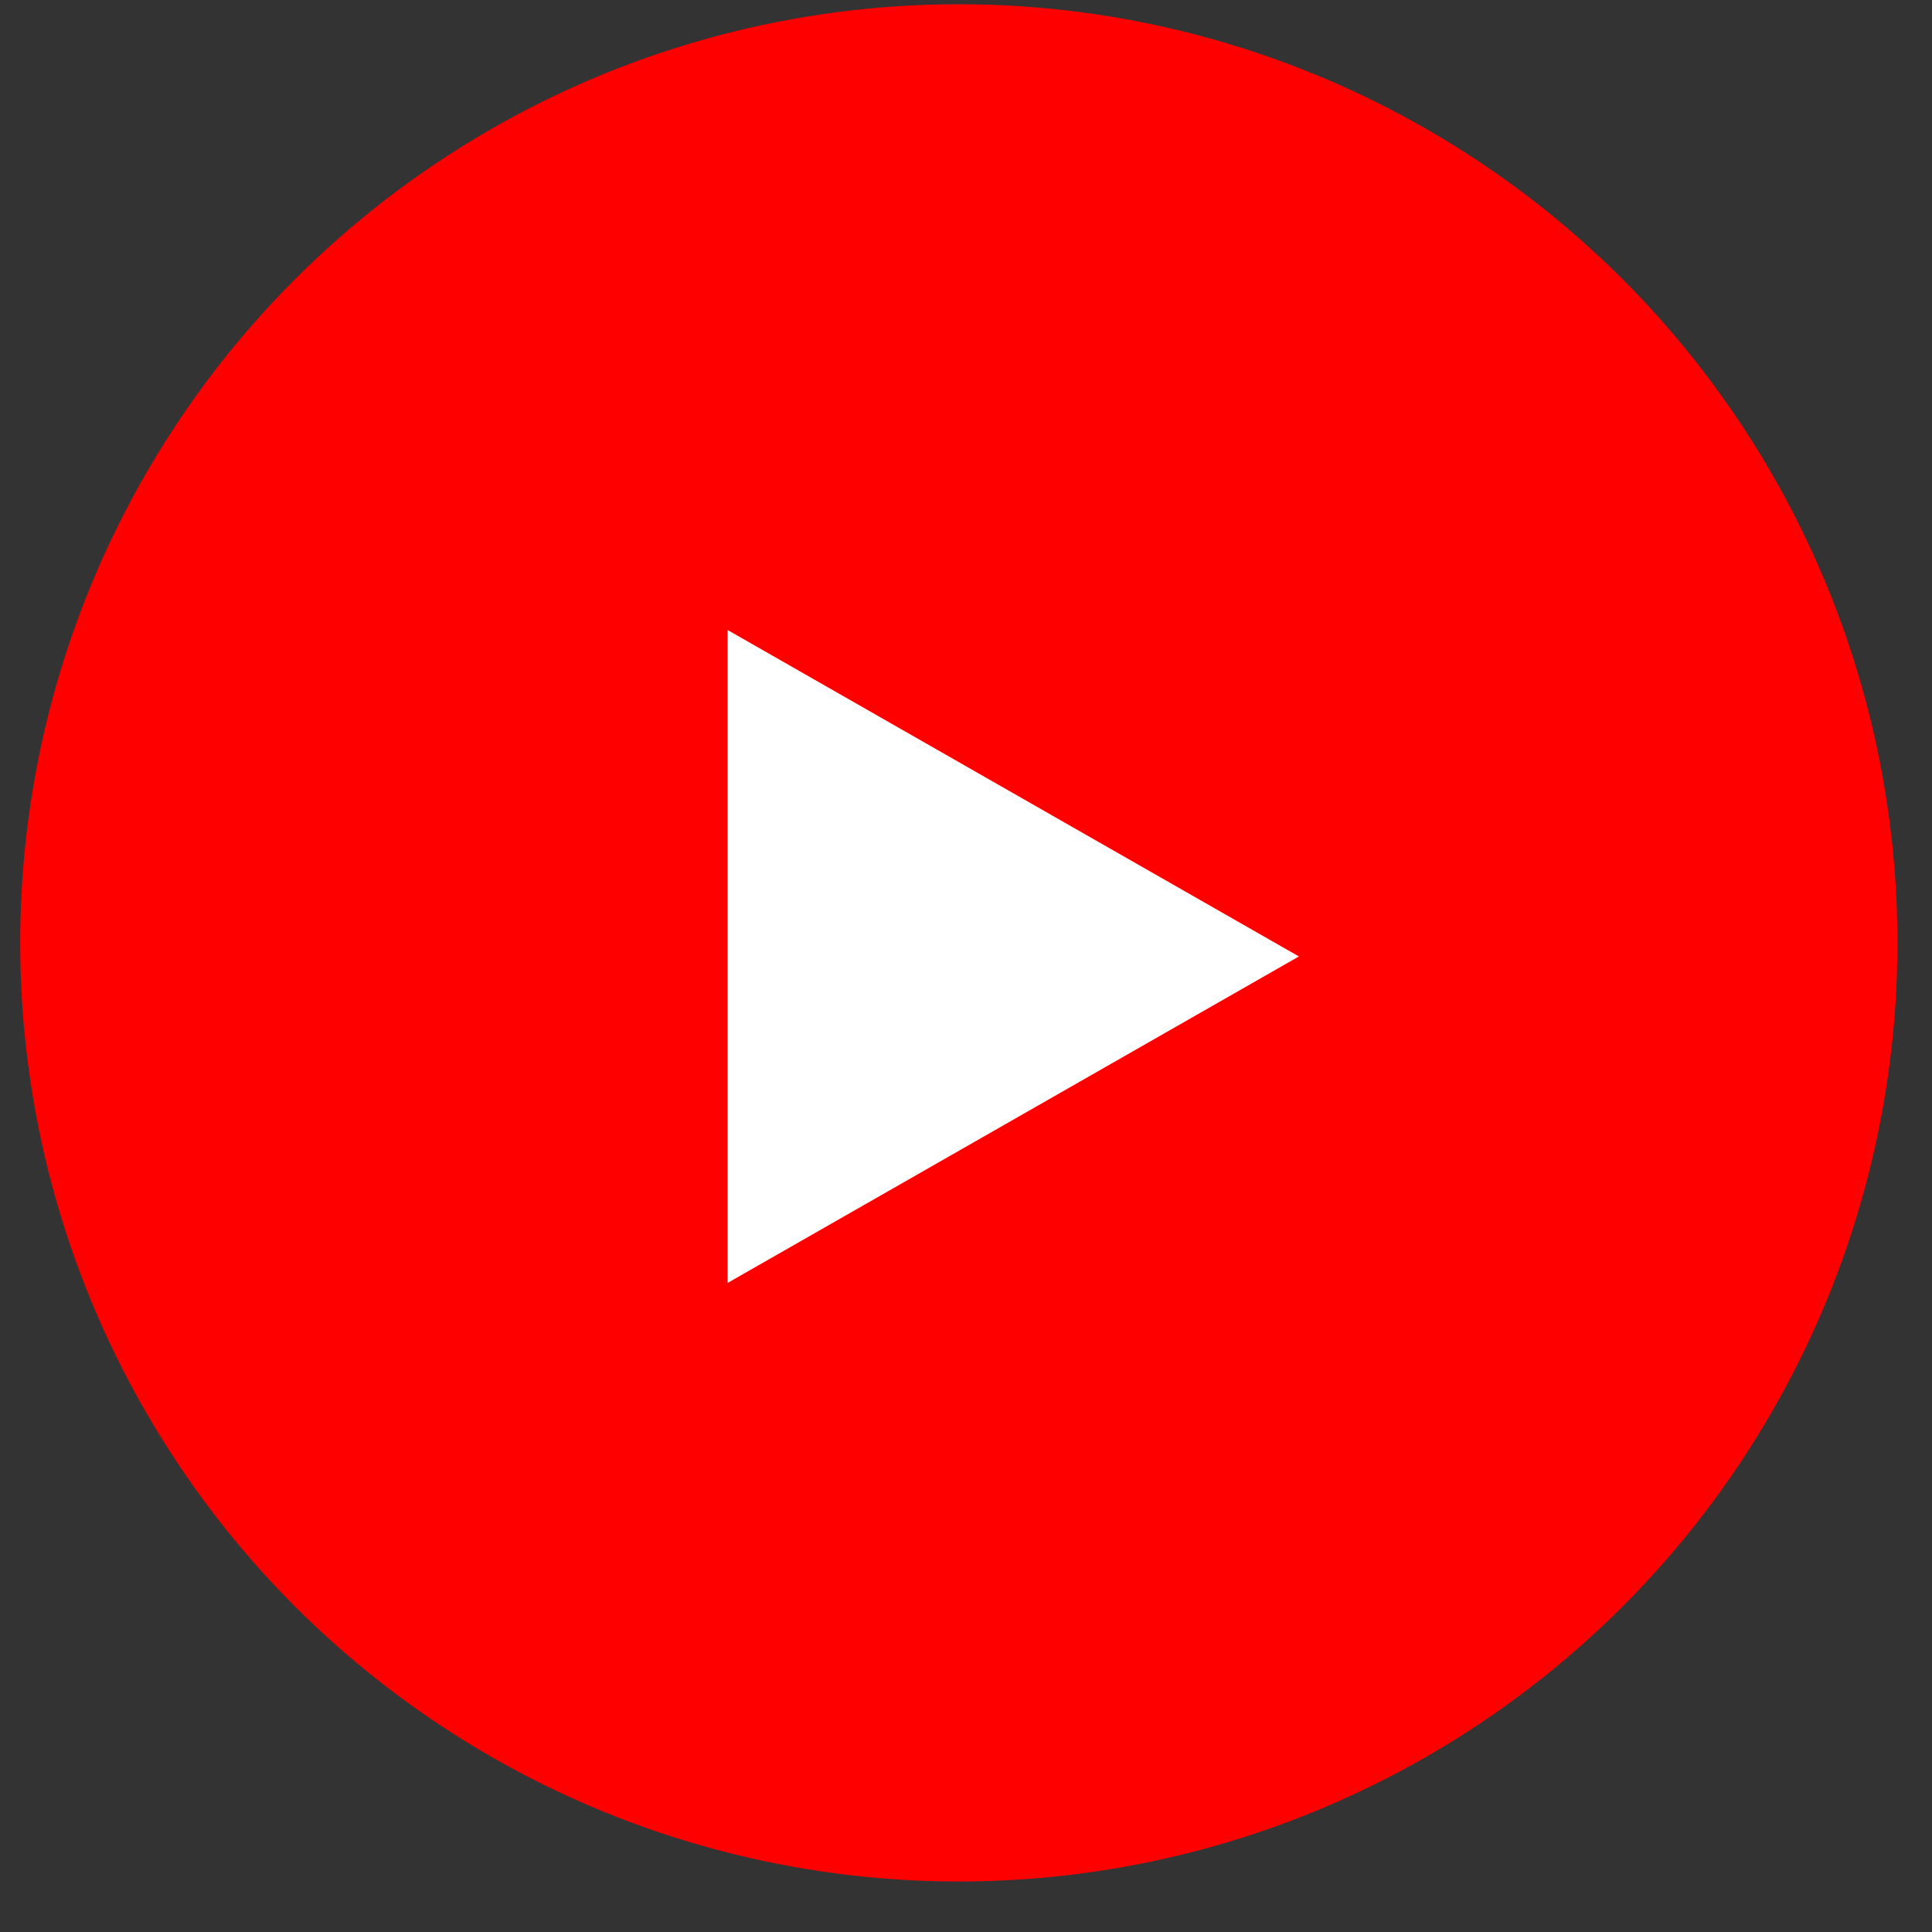
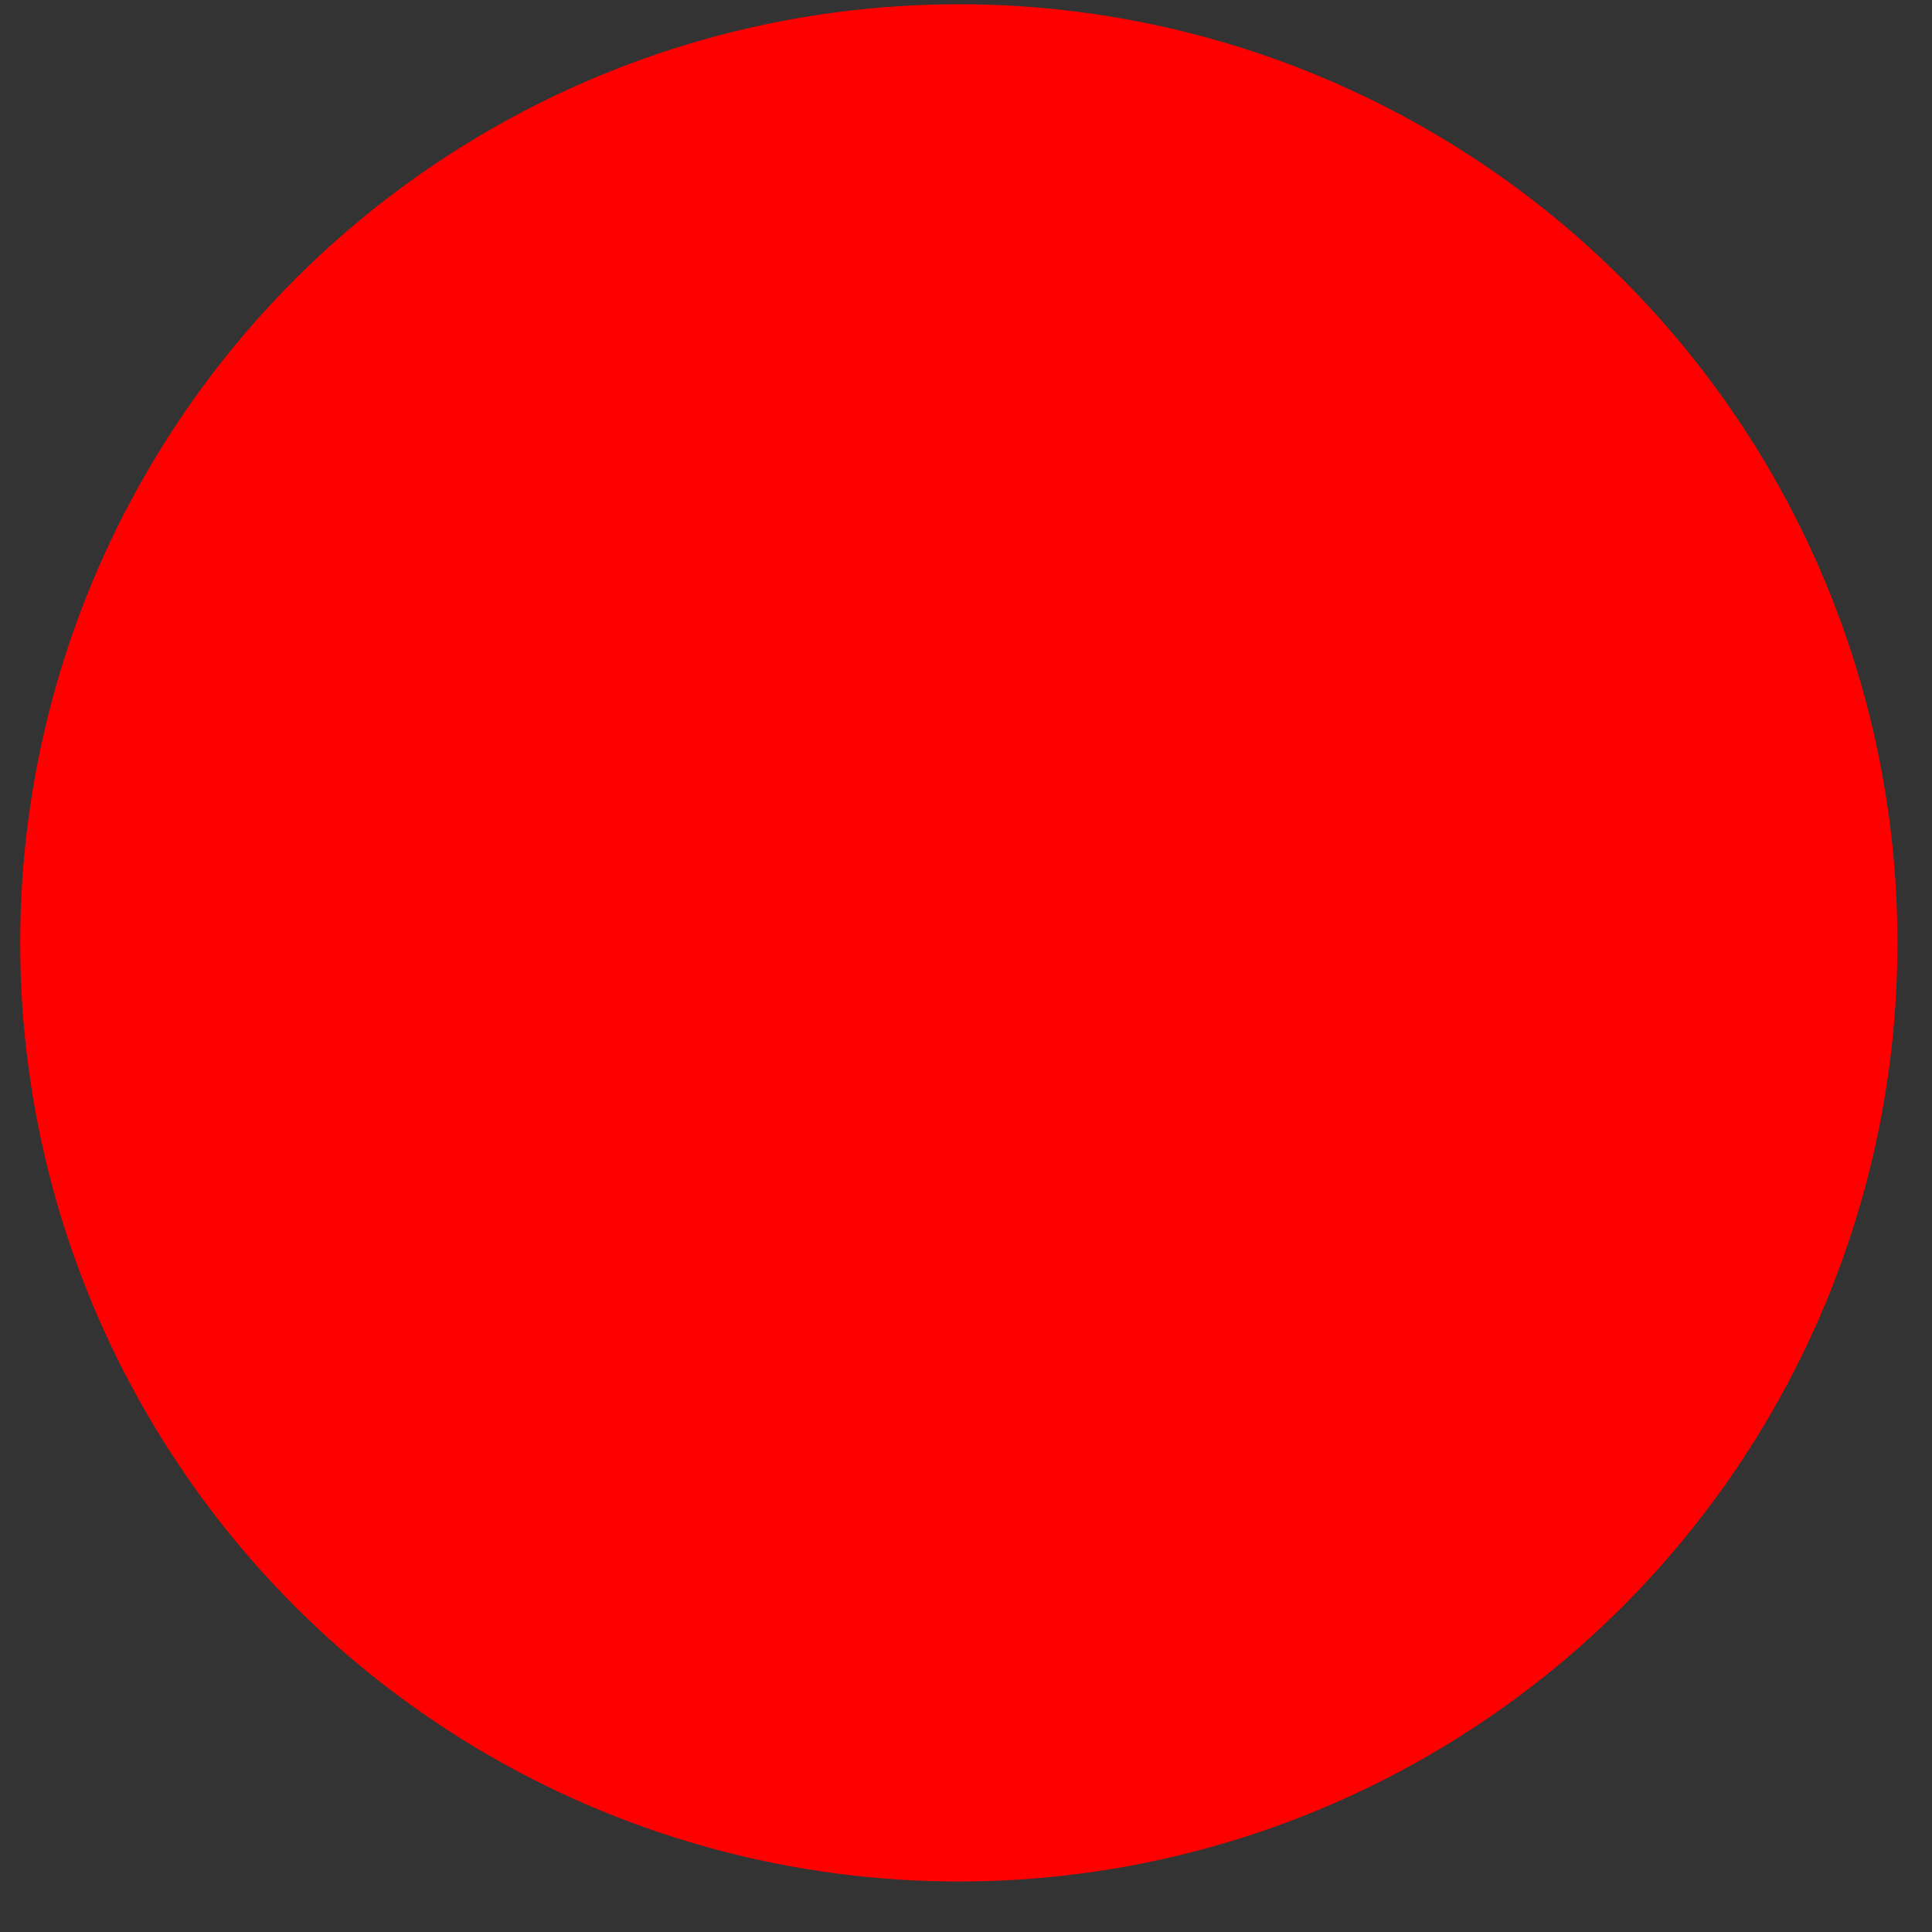
<svg xmlns="http://www.w3.org/2000/svg" width="35" height="35" viewBox="0 0 35 35" fill="none">
  <rect x="0" y="0" width="35" height="35" fill="#333333" stroke="none" />
  <circle cx="17.37" cy="17.081" r="17.004" fill="#FF0000" />
-   <path d="M13.181 23.242L23.531 17.327L13.181 11.413V23.242Z" fill="white" />
</svg>